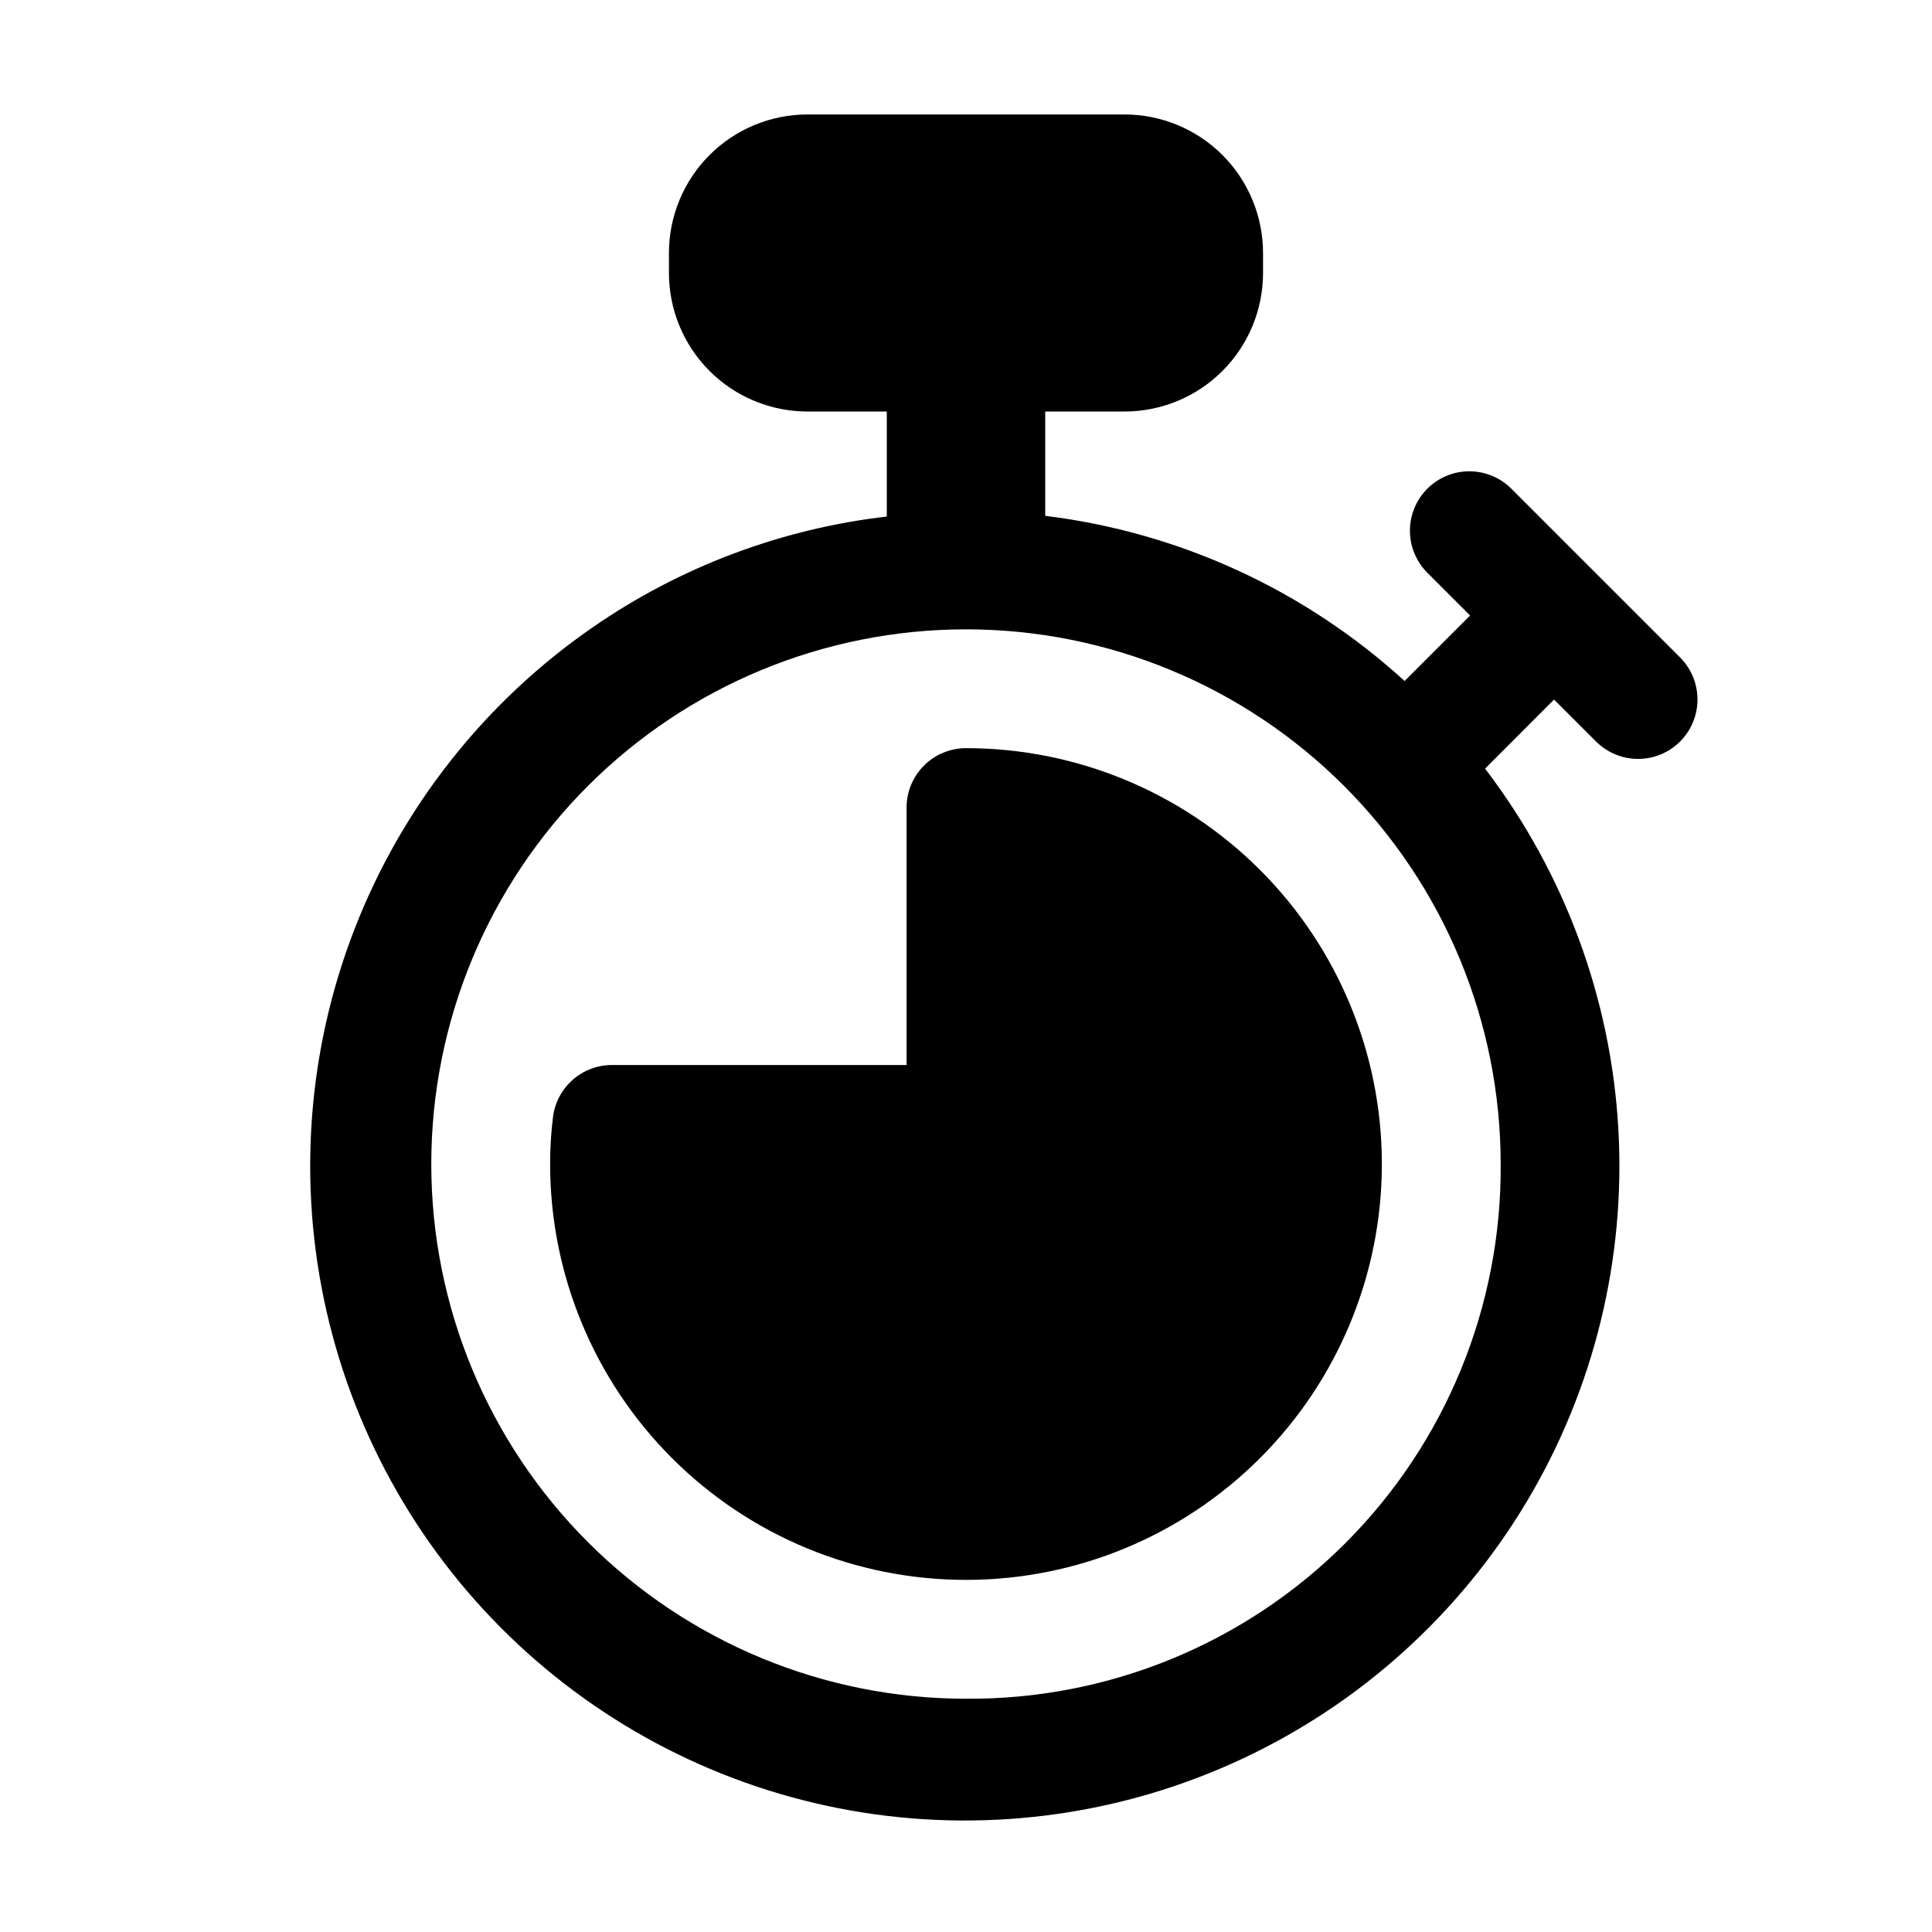
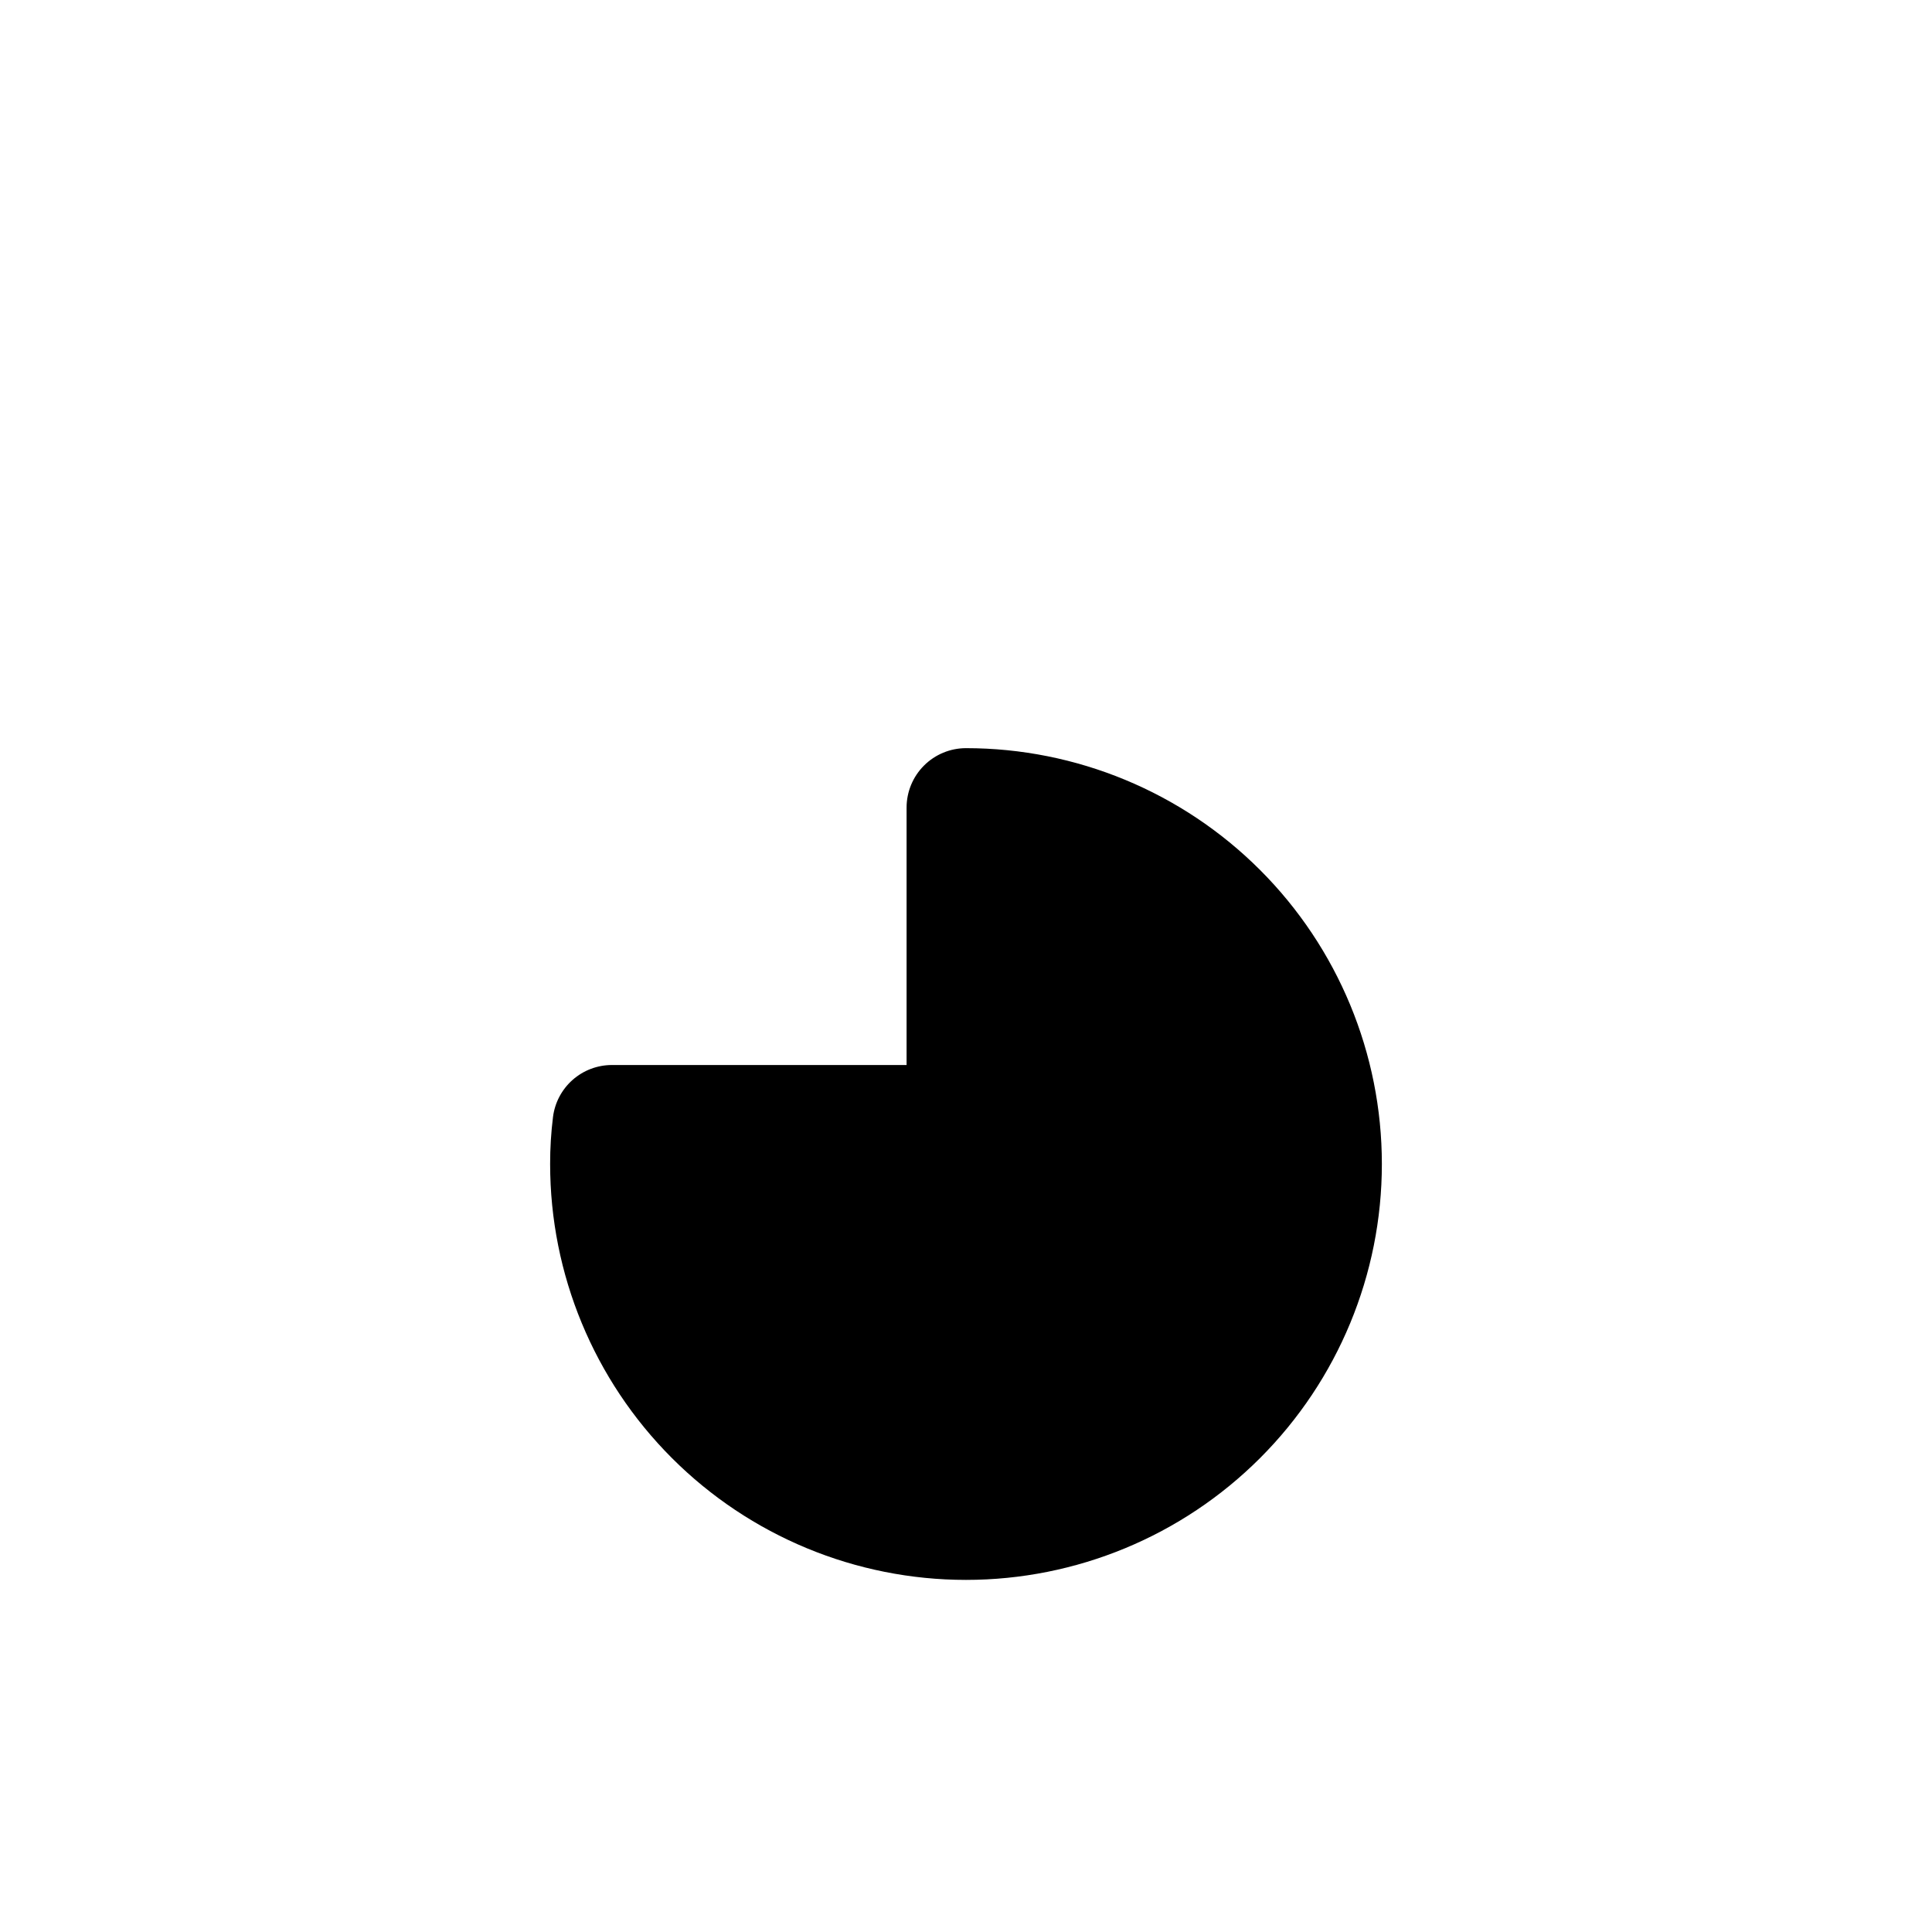
<svg xmlns="http://www.w3.org/2000/svg" fill="#000000" width="800px" height="800px" version="1.1" viewBox="144 144 512 512">
  <g>
    <path d="m400 342.27c-4.176 0-8.18 1.66-11.133 4.613-2.953 2.953-4.613 6.957-4.613 11.133v68.223h-78.09c-3.836 0-7.543 1.402-10.418 3.941-2.875 2.543-4.723 6.043-5.199 9.852-0.512 4.129-0.766 8.285-0.758 12.449 0 29.227 11.613 57.258 32.281 77.926 20.668 20.668 48.699 32.281 77.93 32.281 29.227 0 57.258-11.613 77.926-32.281s32.281-48.699 32.281-77.926c0-29.23-11.613-57.262-32.281-77.93s-48.699-32.281-77.926-32.281z" />
-     <path d="m566.97 340.51c3.981 3.977 9.777 5.531 15.215 4.074 5.434-1.457 9.68-5.699 11.133-11.137 1.457-5.434-0.098-11.23-4.074-15.211l-44.523-44.523c-2.934-3.039-6.965-4.773-11.188-4.812-4.223-0.039-8.281 1.621-11.27 4.606s-4.652 7.047-4.617 11.27c0.035 4.223 1.766 8.254 4.801 11.188l11.148 11.148-17.359 17.359h-0.004c-26.434-24.121-59.719-39.418-95.238-43.77v-27.645h20.992c9.742 0.004 19.09-3.863 25.98-10.754s10.758-16.238 10.754-25.984v-5.246c0.004-9.746-3.863-19.094-10.754-25.984-6.891-6.891-16.238-10.758-25.98-10.754h-83.969c-9.746-0.004-19.094 3.863-25.984 10.754-6.891 6.891-10.758 16.238-10.754 25.984v5.246c-0.004 9.746 3.863 19.094 10.754 25.984s16.238 10.758 25.984 10.754h20.992v27.836c-28.016 3.238-54.801 13.332-77.988 29.387-28.508 19.711-50.457 47.512-63.02 79.816-12.562 32.301-15.16 67.625-7.461 101.42 7.703 33.793 25.348 64.508 50.664 88.176 25.32 23.672 57.148 39.219 91.379 44.633 34.234 5.414 69.309 0.449 100.69-14.254 31.387-14.707 57.648-38.473 75.402-68.242 17.754-29.766 26.184-64.168 24.199-98.773-1.98-34.602-14.281-67.816-35.316-95.363l18.285-18.305zm-166.97 253.67c-37.582 0-73.621-14.93-100.2-41.504-26.574-26.57-41.504-62.613-41.504-100.19 0-37.582 14.93-73.625 41.504-100.2 26.574-26.574 62.613-41.504 100.2-41.504 37.578 0 73.621 14.93 100.19 41.504 26.574 26.57 41.504 62.613 41.504 100.2 0.281 37.664-14.555 73.871-41.191 100.5-26.633 26.637-62.84 41.473-100.5 41.191z" />
  </g>
</svg>